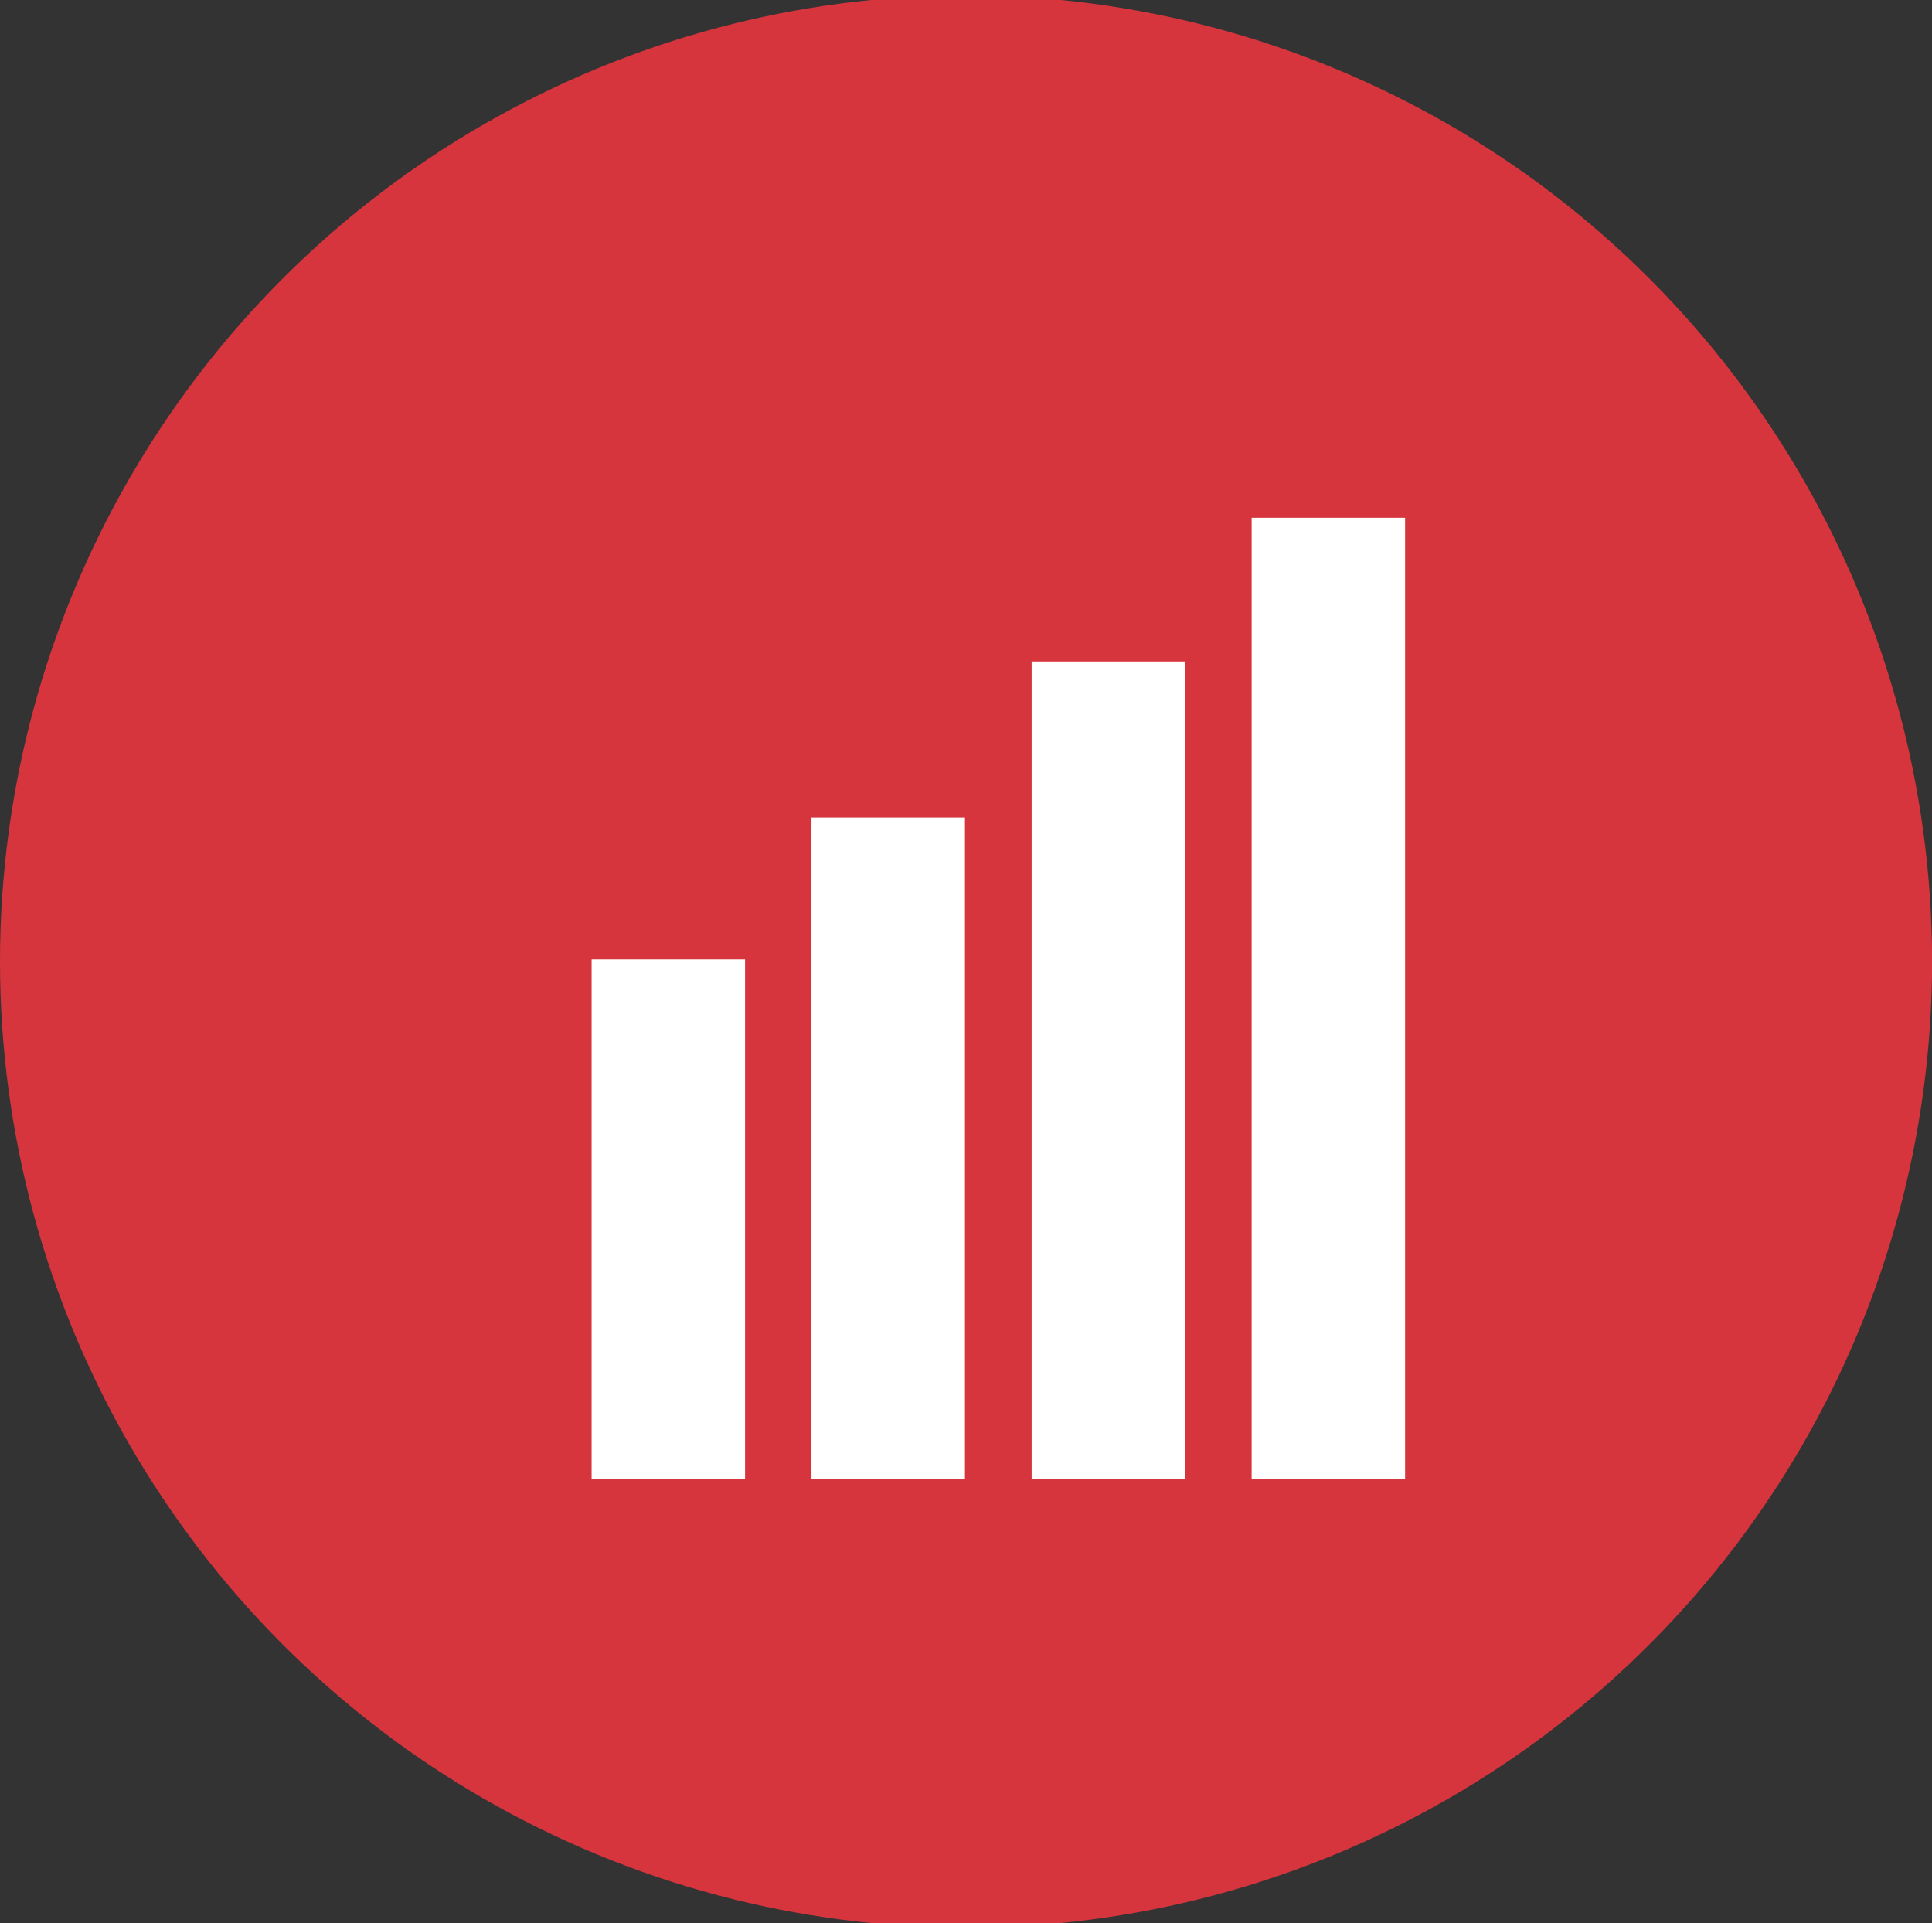
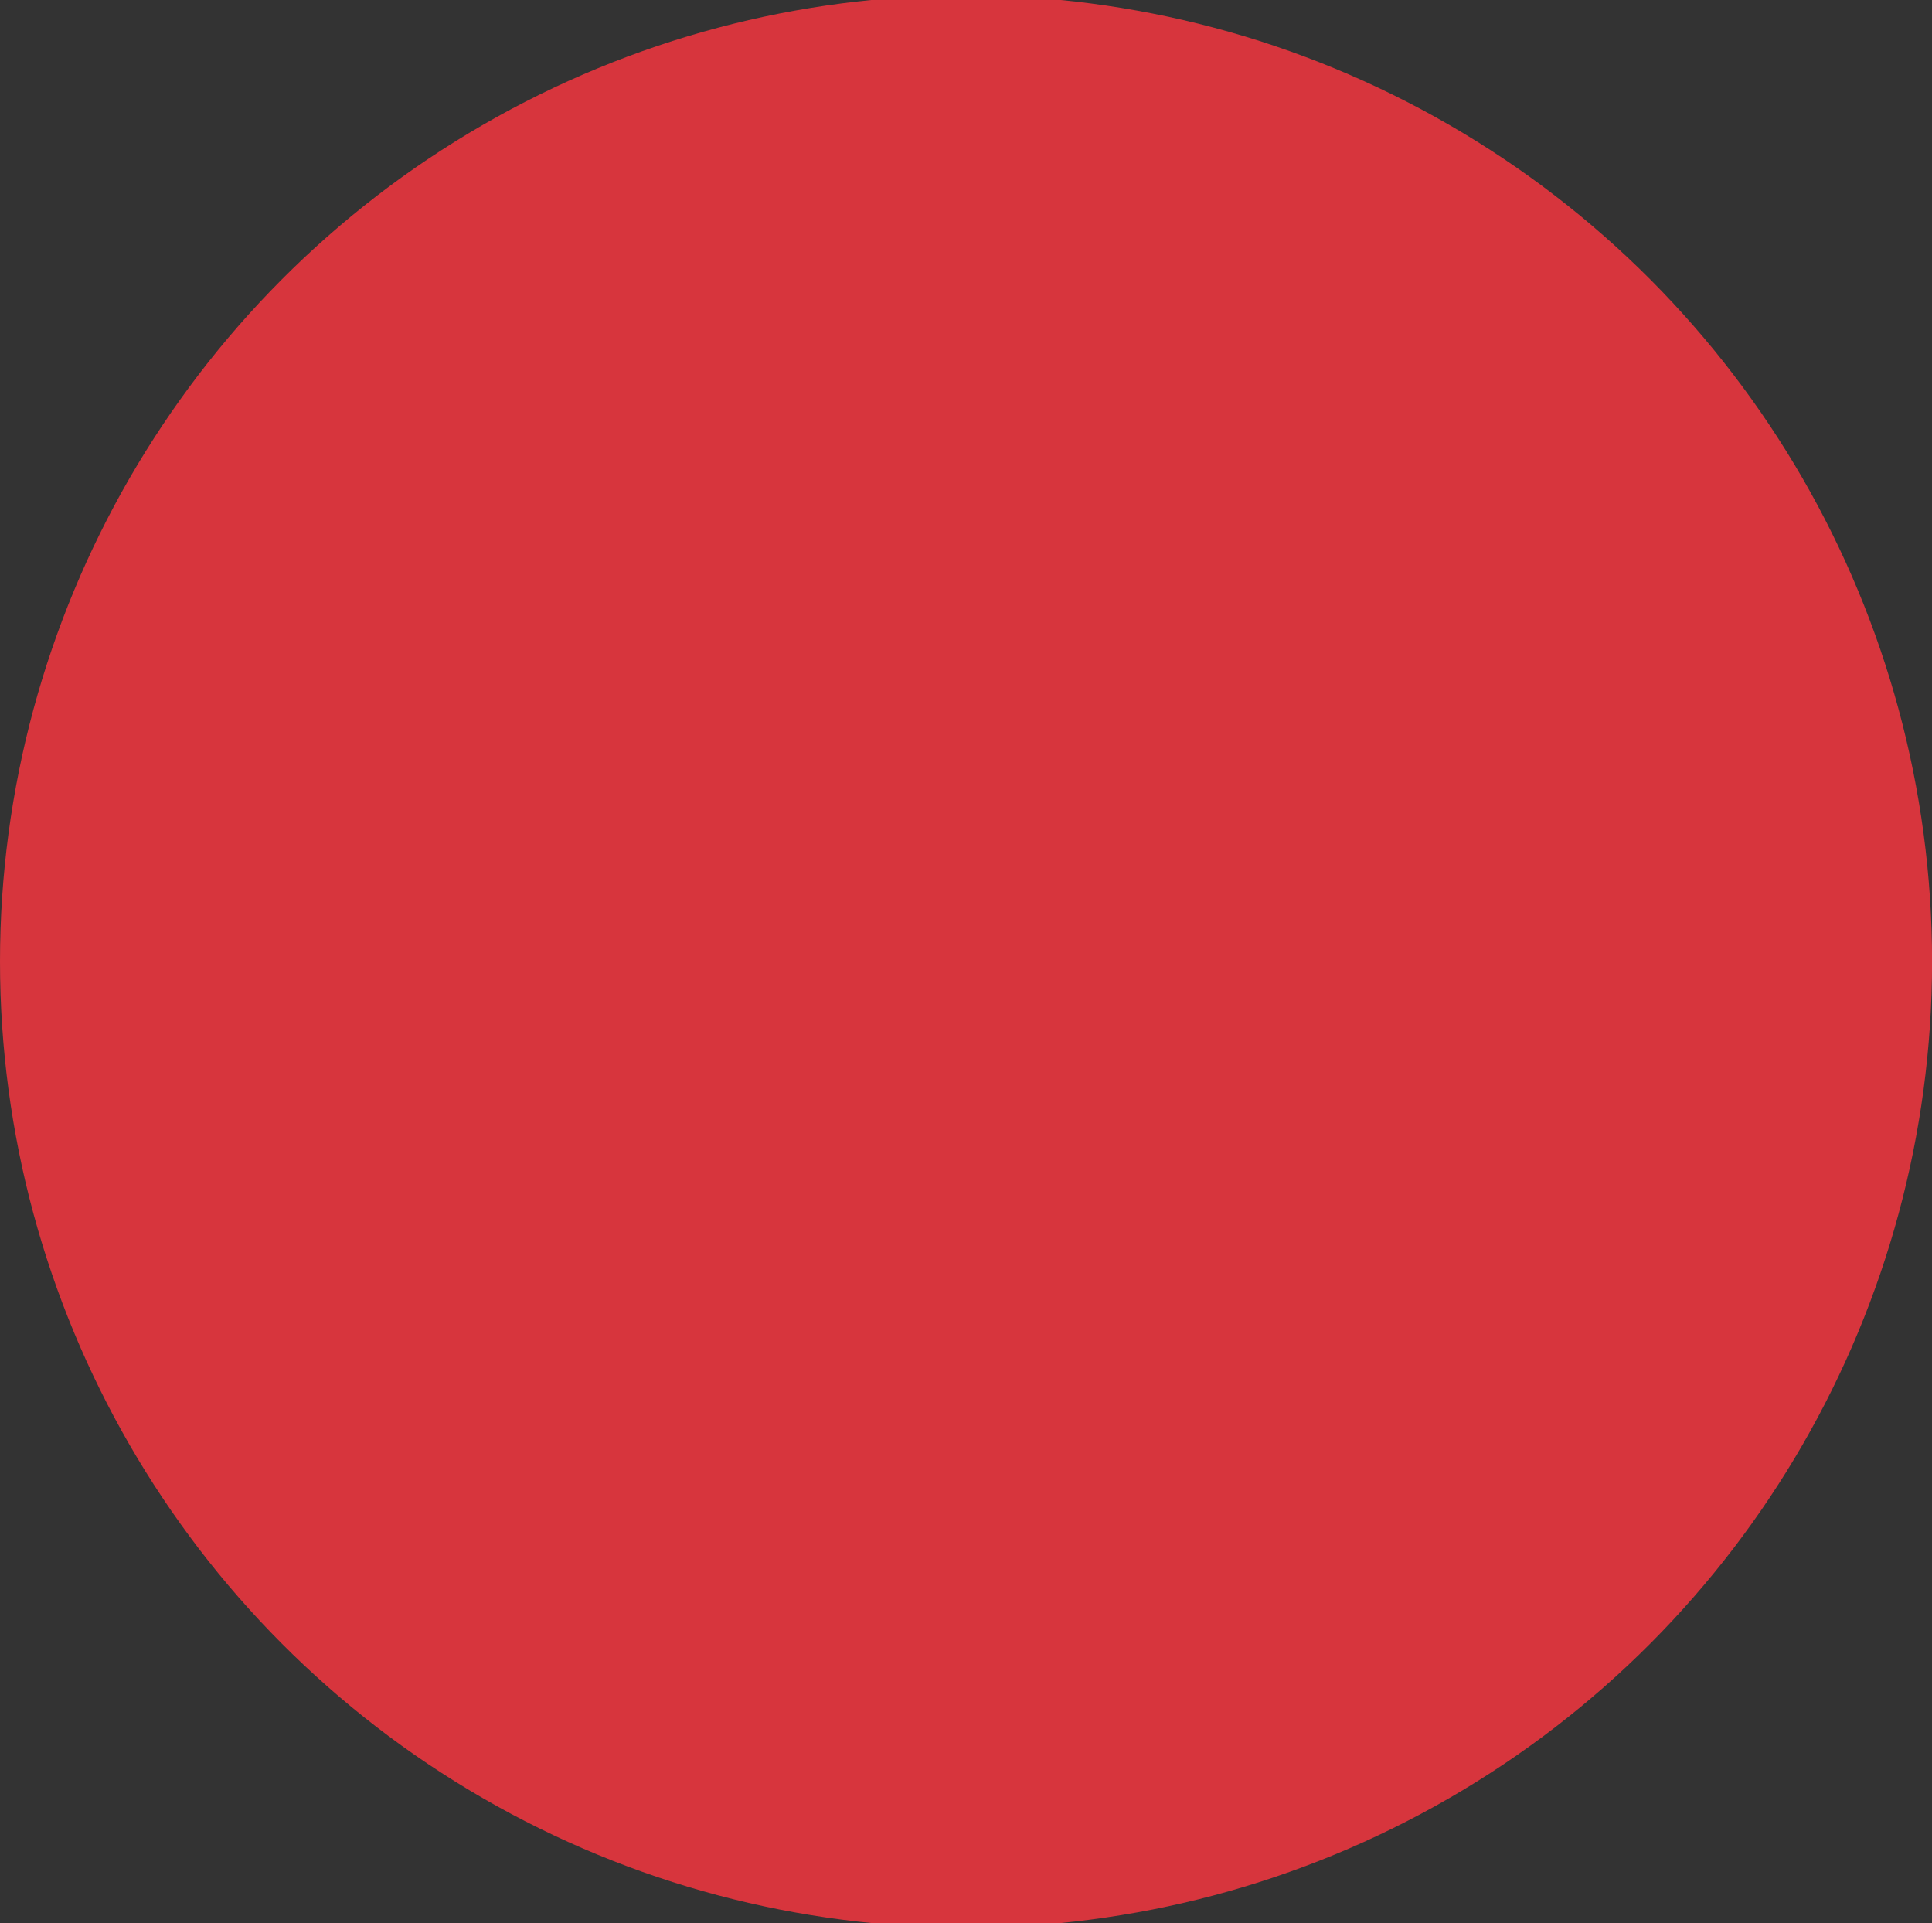
<svg xmlns="http://www.w3.org/2000/svg" id="icon-ibw.svg_icon-ibw.png" data-name="icon-ibw.svg, icon-ibw.png" width="26.125" height="26" viewBox="0 0 26.125 26">
  <rect x="0" y="0" width="26.125" height="26" fill="#333333" stroke="none" />
  <defs>
    <style>
      .cls-1 {
        fill: #d7353d;
      }

      .cls-2 {
        fill: #fff;
        fill-rule: evenodd;
      }
    </style>
  </defs>
  <circle id="Ellipse_1_copy_6" data-name="Ellipse 1 copy 6" class="cls-1" cx="13.063" cy="13" r="13.063" />
-   <path id="Shape_7_copy_6" data-name="Shape 7 copy 6" class="cls-2" d="M387,485.971h2.075V493H387v-7.029Zm2.973-1.919h2.075V493h-2.075v-8.948Zm2.973-2.109h2.075V493H392.95V481.943ZM395.923,480H398v13h-2.075V480Z" transform="translate(-379 -473)" />
</svg>